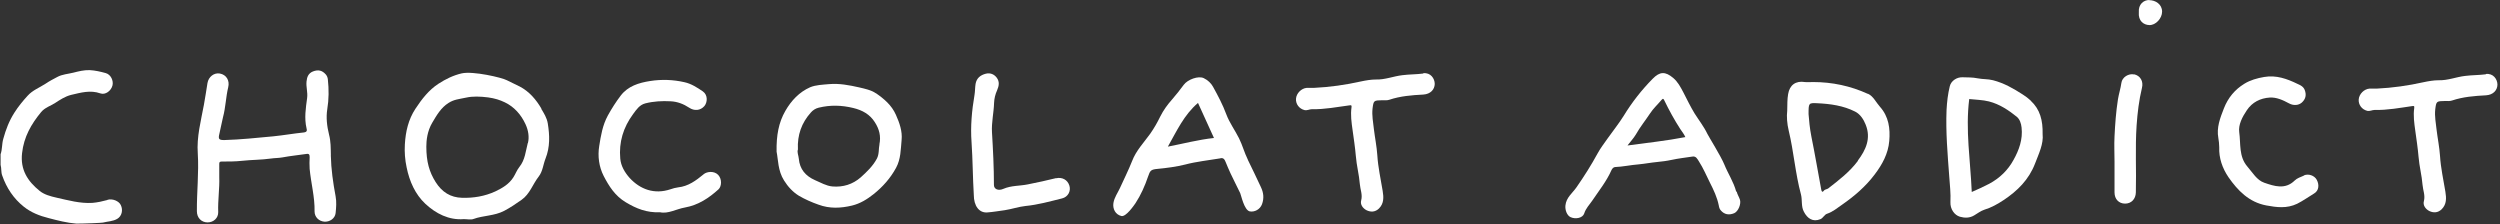
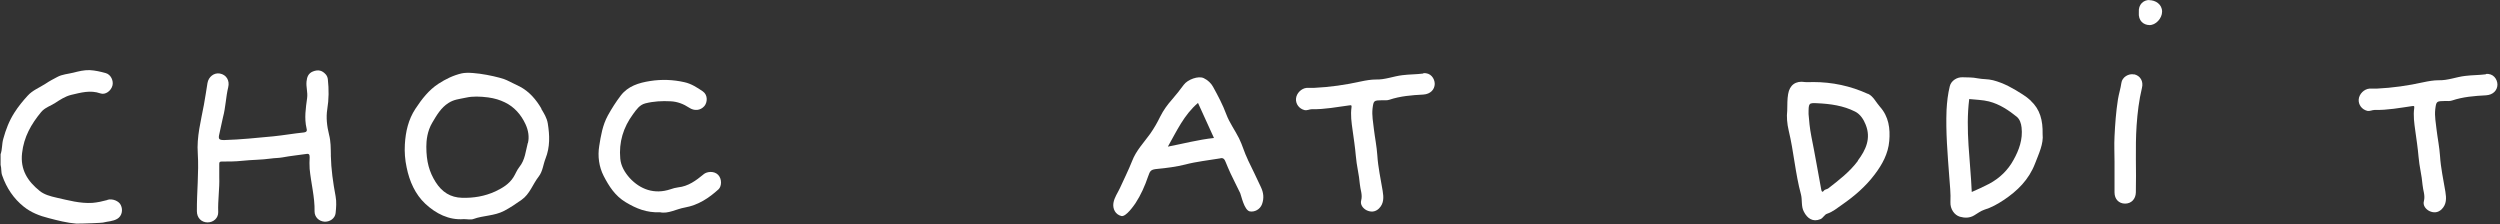
<svg xmlns="http://www.w3.org/2000/svg" fill="none" height="38" viewBox="0 0 424 38" width="424">
  <rect x="0" y="0" width="424" height="38" fill="#333333" stroke="none" />
  <g fill="#fff">
    <path d="m18.19 33.927c-.835.228-1.645.405-2.505.481-2.1.127-4.073-.43-6.097-.885-1.037-.228-2.125-.531-2.884-1.164-1.999-1.619-3.289-3.567-2.96-6.401.304-2.732 1.543-4.908 3.238-6.957.632-.759 1.594-1.037 2.378-1.543.86-.557 1.695-1.113 2.707-1.366 1.645-.379 3.238-.86 4.959-.253.835.303 1.822-.43 2.049-1.341.202-.784-.253-1.847-1.139-2.1-.911-.253-1.796-.455-2.732-.506-.961-.025-1.872.202-2.758.43-.911.228-1.897.278-2.732.734-.683.354-1.391.734-2.024 1.164-1.012.658-2.176 1.088-3.011 2.024-.835.911-1.594 1.847-2.252 2.884-.885 1.391-1.442 2.859-1.872 4.427-.253.86-.152 1.771-.455 2.606v1.796c.177.607.051 1.24.278 1.821.734 2.1 1.923 3.896 3.668 5.288 1.24.987 2.682 1.543 4.2 1.923 1.543.405 3.112.81 4.706.936 1.417 0 4.402-.127 4.503-.177.81-.202 1.695-.202 2.429-.632.784-.455 1.012-1.493.607-2.328-.304-.683-1.391-1.139-2.226-.911z" />
-     <path d="m294.462 32.51c-.43-1.645-1.391-3.061-2.024-4.63-.557-1.366-2.656-4.731-2.859-5.161-.607-1.265-1.467-2.353-2.201-3.517-.683-1.139-1.265-2.328-1.872-3.517-.481-.911-.936-1.796-1.746-2.479-1.341-1.113-2.251-1.088-3.466.152-1.872 1.897-3.516 3.997-4.908 6.274-.835 1.341-1.821 2.555-2.732 3.845-.582.835-1.215 1.645-1.695 2.53-1.088 1.999-2.303 3.921-3.593 5.768-.683.987-1.745 1.72-1.872 3.087-.076.734.253 1.695.885 1.973.835.38 2.05.152 2.303-.632.278-.885.885-1.467 1.366-2.176 1.138-1.695 2.429-3.289 3.264-5.186.101-.202.303-.481.581-.506 1.341-.051 2.657-.354 3.998-.455 1.062-.101 2.1-.304 3.162-.405.785-.076 1.619-.177 2.429-.354 1.164-.253 2.328-.38 3.491-.557.683-.152.911.43 1.164.81.734 1.138 1.265 2.403 1.872 3.618.633 1.24 1.215 2.479 1.493 3.845.051.304.126.632.379.885.582.658 1.367.81 2.252.43.683-.304 1.189-1.569.962-2.277-.152-.481-.456-.911-.557-1.391zm-18.418-7.868c.481-.632 1.012-1.189 1.391-1.822.709-1.265 1.62-2.378 2.404-3.567.556-.86 1.341-1.569 1.999-2.353.227-.278.328-.076.43.127.809 1.67 1.695 3.289 2.707 4.858.303.455.657.885.86 1.366-3.238.632-6.477.961-9.766 1.417z" />
    <path d="m91.838 18.443c-.911-1.543-2.049-2.909-3.694-3.77-.708-.38-1.467-.683-2.176-1.063-.835-.455-5.743-1.594-7.666-1.164-1.417.329-2.707.961-3.921 1.746-1.67 1.088-2.833 2.606-3.921 4.25-1.214 1.847-1.67 3.896-1.796 6.047-.076 1.316.025 2.631.304 3.921.481 2.353 1.442 4.529 3.162 6.148 1.796 1.67 3.997 2.808 6.527 2.606.632 0 1.189.152 1.645-.025 1.67-.607 3.517-.506 5.186-1.366 1.063-.557 2.024-1.214 2.96-1.872 1.417-.987 1.897-2.656 2.909-3.947.708-.911.759-2.049 1.164-3.061.784-1.973.708-3.947.38-5.971-.152-.936-.658-1.72-1.113-2.479zm-2.328 5.819c-.354 1.366-.455 2.859-1.417 4.048-.43.531-.658 1.189-1.012 1.746-.734 1.164-1.847 1.822-3.061 2.404-1.822.835-3.694 1.139-5.642 1.088-1.973-.051-3.415-.961-4.503-2.682-1.063-1.695-1.569-3.441-1.569-5.996 0-1.037.152-2.631 1.012-4.073.734-1.24 1.467-2.53 2.758-3.34.911-.582 1.695-.632 3.036-.911 1.012-.228 2.302-.202 3.668-.025 1.113.152 1.999.43 2.833.835 1.594.759 2.758 2.075 3.517 3.719.481 1.037.658 2.176.405 3.188z" />
    <path d="m56.114 26.286c-.025-1.139 0-2.302-.304-3.441-.354-1.417-.531-2.909-.304-4.326.278-1.695.278-3.365.101-5.035-.025-.278-.127-.607-.354-.86-.607-.683-1.265-.86-2.176-.506-.759.304-1.012.911-1.088 1.695-.101.936.228 1.822.101 2.808-.228 1.695-.506 3.416-.101 5.136.076.304.152.632-.455.708-1.72.177-3.441.481-5.186.658-2.758.253-5.541.557-8.324.632-.911 0-1.037-.177-.81-1.088.228-.936.38-1.872.607-2.783.455-1.67.481-3.416.885-5.085.278-1.139-.304-2.125-1.417-2.328-.987-.177-1.923.557-2.1 1.619-.202 1.24-.379 2.454-.607 3.694-.506 2.732-1.24 5.414-1.037 8.248.202 3.264-.177 6.527-.152 9.791 0 1.113.759 1.897 1.821 1.897.987 0 1.822-.734 1.796-1.746-.076-2.024.253-4.023.177-5.945 0-.784 0-1.493 0-2.201 0-.304.051-.43.405-.43 1.164 0 2.328 0 3.491-.127 1.619-.177 3.238-.152 4.857-.38.658-.101 1.341-.076 1.999-.202 1.341-.253 2.707-.38 4.048-.582.455-.076.531.152.531.557-.025.658-.051 1.316 0 1.973.228 2.429.885 4.782.835 7.236 0 .936.734 1.645 1.644 1.72s1.822-.531 1.923-1.442c.101-.936.177-1.923 0-2.859-.43-2.302-.759-4.579-.81-6.907z" />
    <path d="m211.631 27.071c-.582-1.164-.911-2.454-1.493-3.618-.683-1.366-1.619-2.631-2.15-4.048-.607-1.645-1.417-3.163-2.252-4.68-.329-.607-.885-1.139-1.568-1.467-.911-.455-2.758.228-3.416 1.139-.632.86-1.29 1.695-1.998 2.505-.759.86-1.442 1.796-1.974 2.859-.48.987-1.037 1.973-1.695 2.909-1.088 1.518-2.403 2.859-3.086 4.655-.608 1.543-1.367 3.036-2.05 4.554-.379.835-.961 1.594-1.113 2.555-.152.987.329 1.948 1.341 2.201.784.202 2.176-1.847 2.404-2.176.91-1.391 1.593-2.935 2.125-4.503.354-1.063.506-1.214 1.644-1.316 1.569-.152 3.112-.354 4.655-.734 1.923-.506 3.922-.708 5.87-1.037.632-.202.835.202 1.012.658.253.632.531 1.265.809 1.872.532 1.139 1.114 2.252 1.645 3.365.152.304.658 2.884 1.619 3.087.81.152 1.746-.329 2.075-1.214.379-1.037.253-1.973-.177-2.884-.734-1.569-1.468-3.112-2.227-4.655zm-13.56-2.201c1.492-2.631 2.732-5.389 5.11-7.413.86 1.897 1.771 3.896 2.707 5.945-2.631.278-5.186.961-7.817 1.467z" />
-     <path d="m148.534 15.812c-.759-.531-1.822-.759-2.808-.987-1.695-.38-3.365-.708-5.111-.557-1.088.101-2.251.127-3.213.531-1.847.81-3.213 2.277-4.2 3.997-1.138 1.973-1.543 4.149-1.492 6.932.278 1.316.202 3.213 1.265 4.883.657 1.063 1.518 1.973 2.504 2.581 1.038.607 2.176 1.113 3.34 1.518 1.897.708 3.795.607 5.692.152 1.366-.329 2.556-1.062 3.669-1.948 1.543-1.24 2.833-2.682 3.795-4.453.809-1.493.784-3.112.936-4.706.152-1.493-.354-2.909-.962-4.276-.708-1.619-2.024-2.732-3.39-3.668zm.632 8.627c-.177.81-.025 1.67-.455 2.479-.683 1.265-1.695 2.226-2.732 3.162-1.366 1.189-2.986 1.695-4.807 1.543-1.063-.101-1.974-.658-2.935-1.063-1.619-.708-2.606-1.872-2.758-3.643-.05-.557-.329-1.088-.151-1.569-.127-2.454.632-4.529 2.201-6.274.329-.38.784-.683 1.315-.81 1.974-.481 3.896-.43 5.87.051 1.568.38 2.833 1.088 3.668 2.429.734 1.139 1.063 2.353.759 3.77z" />
    <path d="m344.429 17.077c-.43-.405-.911-.759-1.392-1.063-1.568-1.012-3.162-1.923-5.009-2.403-.86-.228-1.746-.152-2.631-.329-.835-.177-1.721-.152-2.581-.177-.961-.025-1.897.607-2.125 1.493-.329 1.316-.481 2.682-.556 4.048-.152 3.77.177 7.514.455 11.258.101 1.442.278 2.909.202 4.377-.05 1.164.658 2.201 1.619 2.479.81.228 1.645.228 2.404-.228.557-.329 1.113-.759 1.72-.961 1.189-.354 2.303-.987 3.289-1.644 2.328-1.543 4.276-3.466 5.313-6.173.658-1.72 1.468-3.365 1.29-5.009.051-2.328-.43-4.2-2.024-5.667zm-2.935 10.044c-.936 1.72-2.328 3.087-4.124 4.048-.961.506-1.923.936-2.96 1.391-.228-5.313-1.088-10.525-.43-15.762 1.113.127 2.252.127 3.34.405 1.796.455 3.314 1.467 4.731 2.606.506.43.733 1.113.809 1.822.228 1.999-.43 3.82-1.366 5.49z" />
    <path d="m316.776 15.913c-2.934-1.341-6.046-1.999-9.285-1.999-.455 0-.936.051-1.391 0-1.543-.253-2.581.506-2.834 2.049-.152.86-.126 1.72-.152 2.808-.126.987-.025 2.226.253 3.39.861 3.567 1.114 7.261 2.075 10.803.253.961 0 2.049.506 2.96.557 1.088 1.493 1.796 2.808 1.24.43-.177.683-.784 1.113-.911.987-.329 1.746-.987 2.556-1.543 2.074-1.442 3.972-3.061 5.515-5.111 1.29-1.695 2.302-3.542 2.479-5.692.178-2.1-.075-4.124-1.593-5.819-.658-.734-1.114-1.771-1.999-2.176zm-1.669 11.36c-1.392 1.872-3.214 3.264-5.035 4.68-.228.177-.557.127-.759.405-.278.354-.38.051-.43-.202-.557-2.985-1.063-5.996-1.67-8.981-.278-1.391-.405-2.808-.481-3.82 0-1.872 0-1.923 1.468-1.847 2.226.101 4.427.405 6.426 1.417.86.43 1.442 1.316 1.796 2.226.936 2.328.025 4.276-1.341 6.097z" />
    <path d="m119.313 29.575c-1.265 1.037-2.581 2.024-4.301 2.201-.43.051-.886.177-1.316.329-2.732.911-5.135 0-6.906-1.923-.835-.936-1.493-2.049-1.594-3.289-.253-2.758.506-5.288 2.175-7.539.557-.759 1.088-1.569 2.075-1.822 1.392-.354 2.834-.43 4.276-.354 1.163.051 2.201.455 3.162 1.088.86.582 1.898.506 2.581-.278.506-.607.632-1.847-.253-2.479-.962-.658-1.974-1.316-3.137-1.569-1.898-.43-3.846-.506-5.794-.202s-3.77.86-5.009 2.479c-.81 1.063-1.518 2.176-2.176 3.365-.911 1.67-1.189 3.441-1.468 5.186-.278 1.72-.05 3.491.759 5.085.911 1.746 1.923 3.365 3.745 4.453 1.771 1.062 3.542 1.796 5.819 1.695 1.366.304 2.757-.557 4.225-.81 2.251-.405 4.048-1.594 5.692-3.087.531-.506.607-1.746-.076-2.454-.708-.708-1.897-.557-2.454-.101z" />
    <path d="m241.383 12.473c-1.189.152-2.352.127-3.541.278-1.518.177-2.935.784-4.504.734-.809 0-1.695.152-2.53.329-2.606.582-5.262.961-7.944 1.088-.405 0-.835 0-1.24 0-.91.076-1.745.911-1.821 1.821-.076.911.531 1.72 1.442 1.948.455.101.835-.152 1.265-.152 2.15.051 4.276-.38 6.401-.658.278-.025.354-.025.303.354-.177 1.265 0 2.555.177 3.795.203 1.467.431 2.96.557 4.427.127 1.645.557 3.188.683 4.807.076.911.481 1.771.228 2.732-.203.708.278 1.366.936 1.695.708.329 1.442.304 2.074-.304.861-.86.81-1.897.633-2.985-.329-2.024-.784-3.997-.911-6.072-.101-1.493-.405-2.96-.582-4.427-.126-1.139-.354-2.302-.227-3.466.177-1.391.202-1.391 1.695-1.417.379 0 .733.051 1.138-.076 1.872-.632 3.82-.784 5.768-.885 1.24-.076 1.923-.86 1.949-1.796 0-.936-.709-1.973-1.949-1.822z" />
-     <path d="m390.752 29.778c-.556.253-1.163.43-1.568.835-1.619 1.594-3.466.961-5.161.38-1.265-.43-1.974-1.72-2.859-2.732-1.493-1.72-1.113-3.871-1.392-5.844-.177-1.24.532-2.606 1.291-3.719.91-1.366 2.302-2.049 3.87-2.151 1.164-.076 2.252.43 3.289.987.734.405 1.594.354 2.151-.127.658-.582.835-1.29.506-2.15-.228-.582-.734-.81-1.24-1.037-1.771-.86-3.592-1.518-5.642-1.164-1.189.202-2.353.531-3.339 1.139-1.619.987-2.783 2.378-3.492 4.2-.632 1.619-1.265 3.238-.936 5.009.102.506.127 1.012.152 1.569-.076 1.822.531 3.567 1.569 5.085 1.568 2.252 3.466 4.225 6.4 4.782 1.771.329 3.492.557 5.238-.278 1.011-.506 1.922-1.164 2.884-1.746.86-.506.885-1.543.43-2.353-.38-.683-1.392-1.063-2.176-.708z" />
-     <path d="m179.121 30.208c-1.594.38-3.188.759-4.807 1.063-1.366.278-2.808.177-4.149.759-.86.38-1.594.051-1.594-.658 0-2.985-.152-5.945-.329-8.931-.101-1.67.304-3.314.354-4.984.026-.708.203-1.467.506-2.125.329-.759.456-1.467-.05-2.151-.456-.607-1.113-.86-1.847-.683-.911.228-1.569.734-1.746 1.72-.101.607-.076 1.24-.177 1.847-.455 2.682-.708 5.338-.506 8.071.203 2.985.203 5.996.38 8.905 0 1.897.911 3.112 2.327 2.985.987-.076 1.974-.253 2.935-.38 1.164-.177 2.328-.582 3.491-.708 2.126-.202 4.175-.784 6.224-1.29 1.012-.253 1.518-1.24 1.24-2.151-.304-1.012-1.24-1.493-2.252-1.265z" />
    <path d="m361.936 12.624c-.911-.202-2.024.455-2.15 1.442-.127.936-.431 1.847-.582 2.783-.329 2.1-.481 4.2-.582 6.3-.076 1.417 0 2.834 0 4.25v5.237c0 1.139.734 1.897 1.796 1.897 1.063 0 1.796-.784 1.822-1.897.101-3.77-.127-7.565.126-11.334.152-2.176.405-4.301.911-6.401.278-1.113-.278-2.075-1.341-2.302z" />
    <path d="m364.517 0c-.962 0-1.873.734-1.771 2.075-.127 1.493.835 2.15 1.771 2.176 1.087.051 2.175-1.138 2.175-2.277 0-1.265-1.138-1.948-2.175-1.948z" />
    <path d="m421.618 12.599c-1.189.152-2.353.127-3.542.278-1.518.177-2.935.784-4.503.734-.81 0-1.696.152-2.53.329-2.606.582-5.263.961-7.945 1.088-.404 0-.834 0-1.239 0-.911.076-1.746.911-1.822 1.821s.532 1.72 1.442 1.948c.456.101.835-.152 1.265-.152 2.176.051 4.276-.354 6.401-.658.278-.025.354-.025.304.354-.177 1.265 0 2.53.177 3.795.202 1.467.43 2.96.556 4.428.127 1.645.557 3.188.683 4.807.076.911.481 1.771.228 2.732-.202.708.278 1.366.936 1.695.709.329 1.442.304 2.075-.304.86-.86.809-1.897.632-2.985-.329-2.024-.784-3.997-.91-6.072-.102-1.493-.405-2.96-.582-4.427-.127-1.139-.355-2.302-.228-3.466.177-1.391.202-1.391 1.695-1.417.379 0 .734.051 1.138-.076 1.873-.632 3.821-.784 5.769-.885 1.239-.076 1.923-.86 1.948-1.796 0-.936-.709-1.973-1.974-1.822z" />
  </g>
</svg>